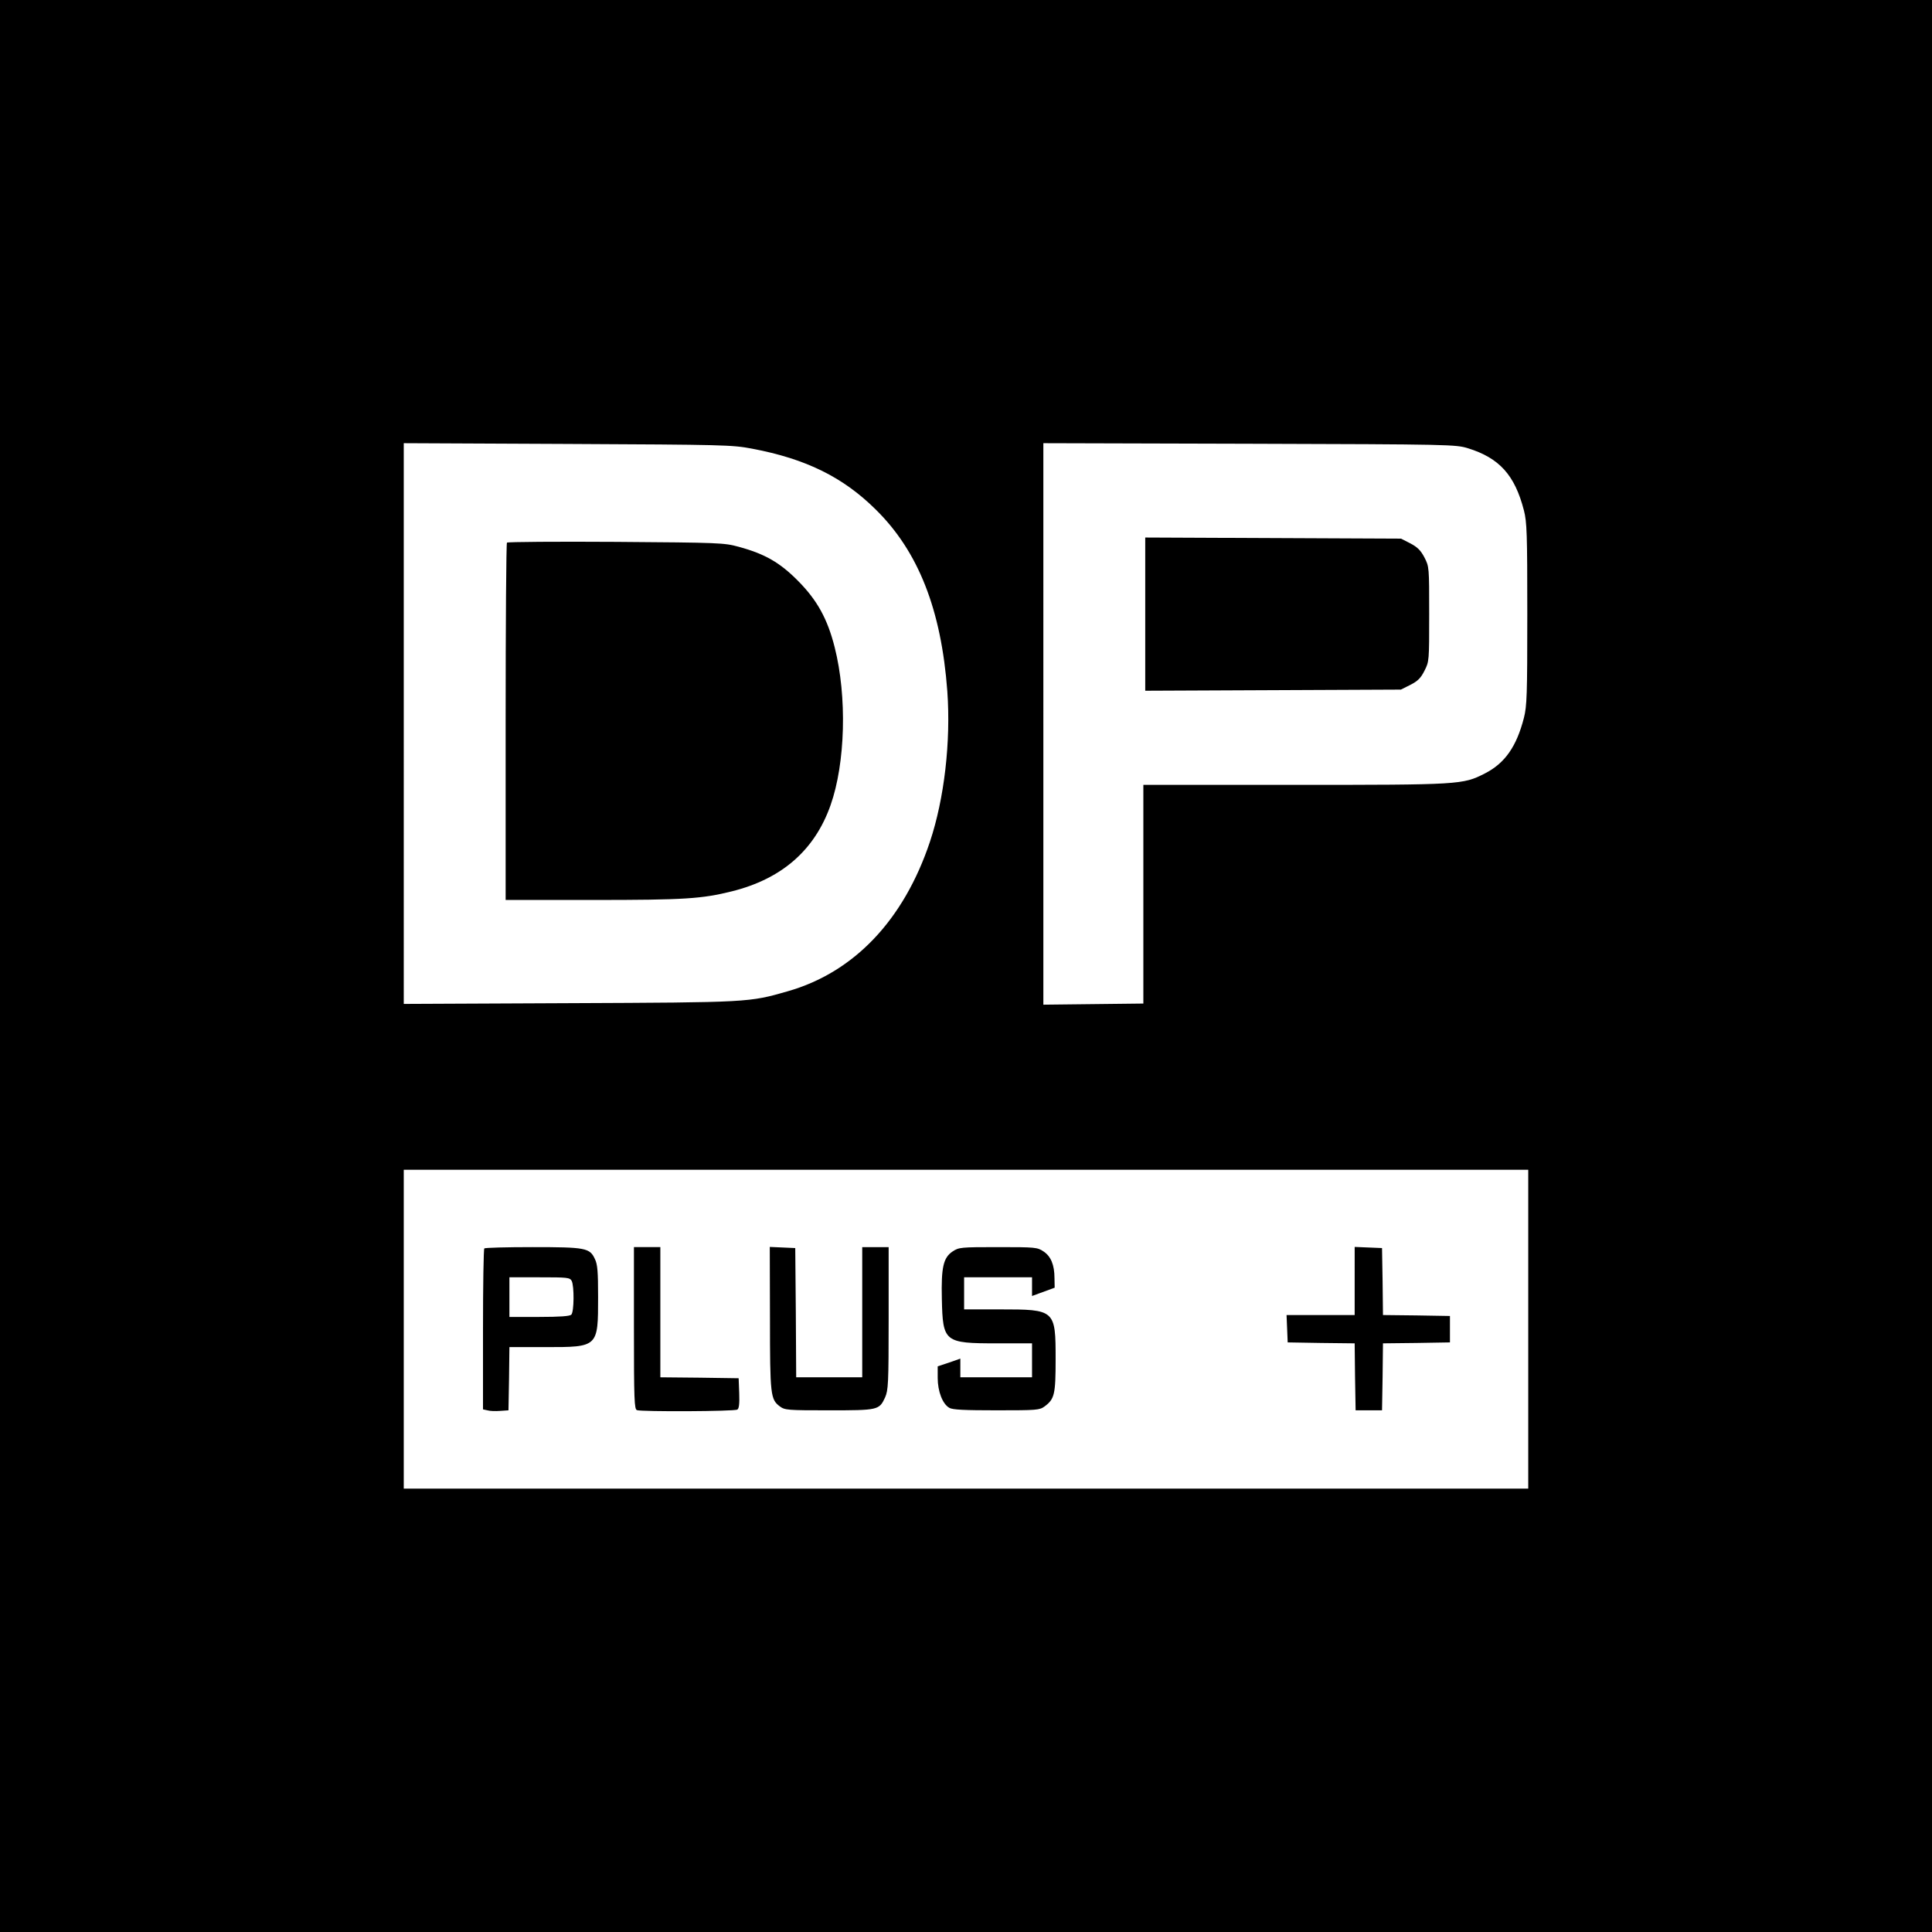
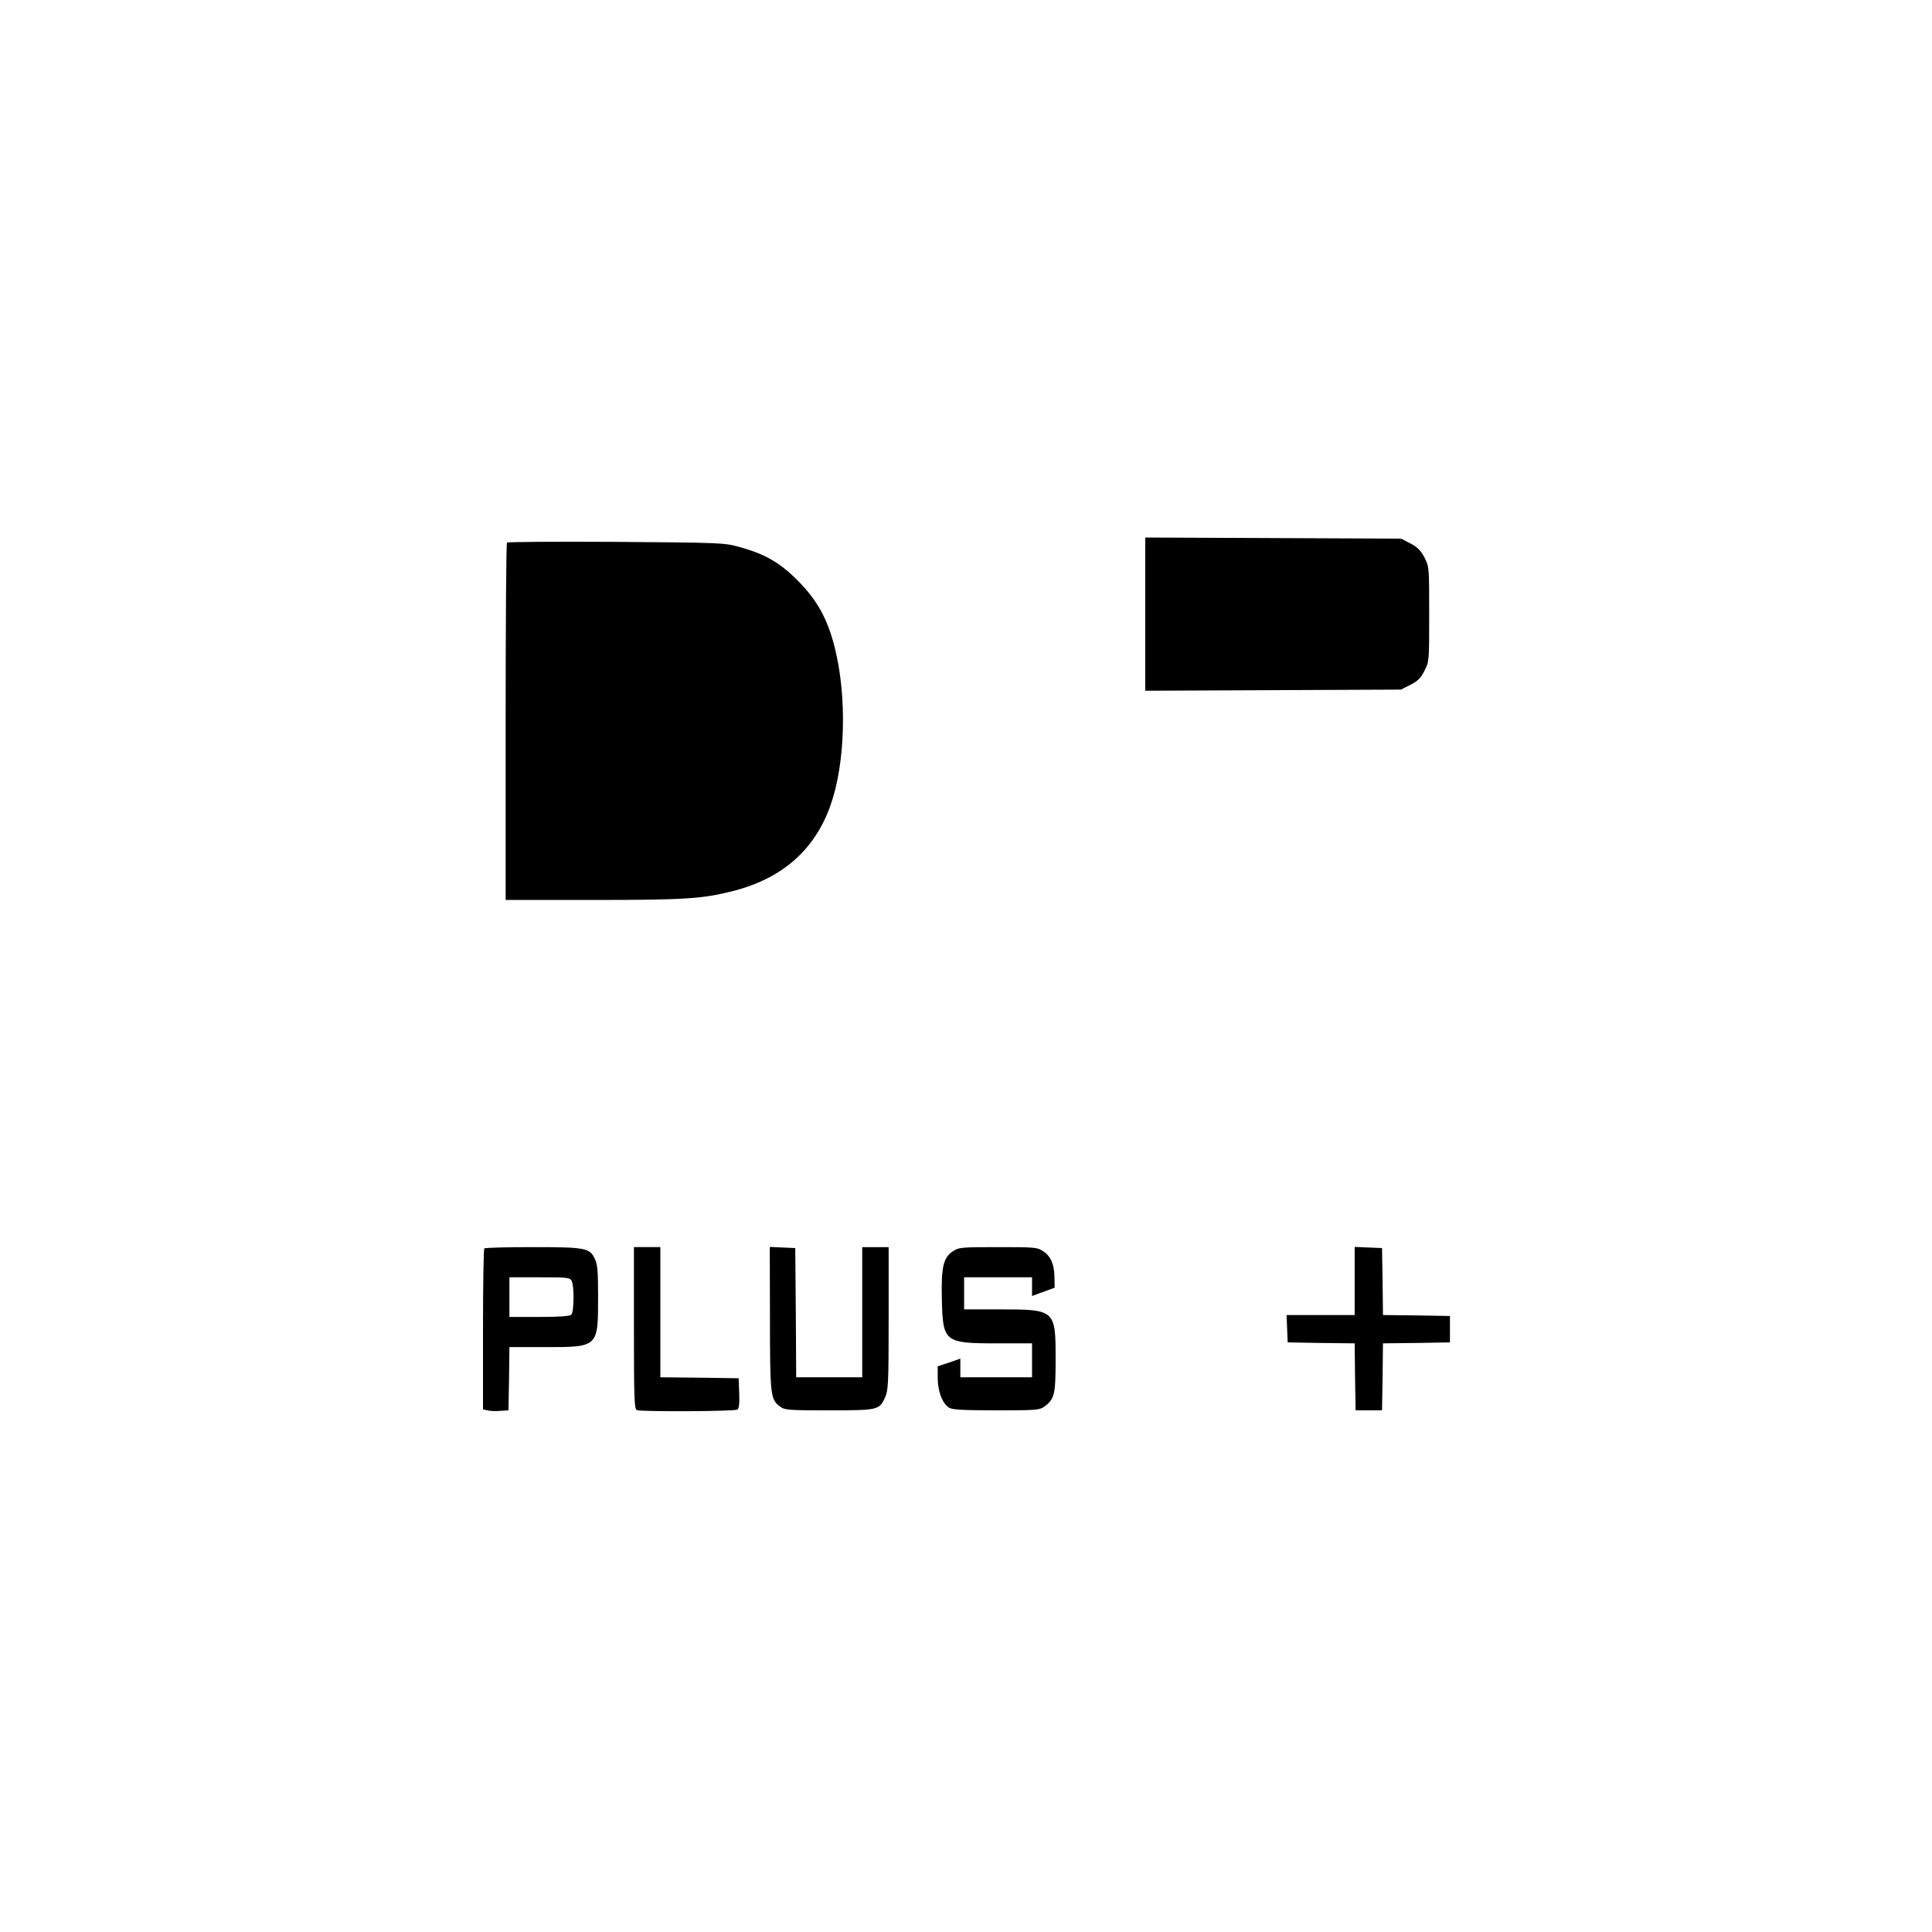
<svg xmlns="http://www.w3.org/2000/svg" version="1" width="1365.333" height="1365.333" viewBox="0 0 1024 1024">
-   <path d="M0 512v512h1024V0H0v512zm398.6-274.2c28.6 5.4 48.2 15.1 65.5 32.2 22.7 22.3 34.8 53.2 38 96.4 1.9 26.8-1.6 56.9-9.2 79.7-13.9 41.6-40.3 69.3-75.4 79.3-20.5 5.9-20.5 5.9-115.7 6.3l-87.8.4V234.9l86.8.4c83.1.4 87.2.5 97.8 2.5zm379.5-.2c16.7 5.2 24.8 14.3 29.6 32.9 1.6 6.2 1.8 12.2 1.8 55 0 42.9-.2 48.7-1.8 55-3.9 15.2-10.1 24.1-20.8 29.5-11.6 5.9-13 6-100.9 6h-80v115.9l-26.5.3-26.5.3V234.9l109.3.3c106.8.3 109.3.4 115.8 2.4zM810 704.5V789H214V620h596v84.5z" />
  <path d="M268.7 287.6c-.4.4-.7 43.2-.7 95.1V477h46.3c48.7 0 57.6-.6 73.7-4.6 26.4-6.6 43.8-21.8 52.2-45.6 7.9-22.3 8.8-57.7 2.2-83.7-3.8-15.1-9.3-25-19.4-35.2-9.6-9.7-17.5-14.3-31.5-18.1-7.7-2.1-9.9-2.2-65-2.6-31.4-.2-57.4 0-57.8.4zM607 325.5v40.6l67.8-.3 67.7-.3 5-2.5c3.9-2 5.5-3.5 7.5-7.5 2.5-4.9 2.5-5.2 2.5-30 0-24.9 0-25.1-2.5-30-2-3.8-3.7-5.5-7.5-7.5l-4.9-2.5-67.8-.3-67.8-.3v40.6zM256.7 661.7c-.4.3-.7 19.7-.7 42.9V747l2.3.5c1.3.4 4.3.5 6.8.3l4.4-.3.3-16.8.2-16.7h19.1c28 0 27.9.1 27.9-26.6 0-13.4-.3-17.3-1.7-20.1-2.7-5.9-5-6.3-33.1-6.3-13.7 0-25.2.3-25.5.7zm46.3 17.2c1.4 2.7 1.3 16.4-.2 17.9-.8.8-6 1.2-17 1.2H270v-21h16c14.7 0 16 .1 17 1.9zM336 703.9c0 38.2.2 43 1.6 43.5 2.4.9 51.7.7 53.2-.3.9-.5 1.2-3 1-8.7l-.3-7.9-20.7-.3-20.8-.2v-69h-14v42.9zM408.1 698.7c0 40.8.3 43 5.2 46.7 2.7 2 4.1 2.1 26 2.1 26.1 0 26.7-.1 29.8-6.8 1.7-3.9 1.9-7.1 1.9-42V661h-14v69h-35l-.2-34.3-.3-34.2-6.7-.3-6.8-.3.1 37.8zM504.9 663.3c-4.9 3.3-6.1 8.3-5.7 25.2.5 22.9 1.3 23.5 29.3 23.5H547v18h-38v-9.9l-6 2.1-6 2v6.1c0 7.2 2.6 13.9 6.2 15.9 1.7 1 7.9 1.3 25 1.3 21.4 0 22.8-.1 25.5-2.1 5.2-3.9 5.8-6.3 5.8-24.9 0-26.3-.2-26.5-29.5-26.5h-19v-17h36v9.9l6-2.2 6-2.2-.1-5c0-7.1-1.9-11.6-5.8-14.2-3.3-2.2-4.2-2.3-24.1-2.3-19.8 0-20.8.1-24.1 2.3zM718 679v18h-36.1l.3 7.2.3 7.3 17.7.3 17.8.2.2 17.8.3 17.7h14l.3-17.7.2-17.8 17.8-.2 17.7-.3v-14l-17.7-.3-17.8-.2-.2-17.8-.3-17.7-7.2-.3-7.3-.3V679z" />
</svg>